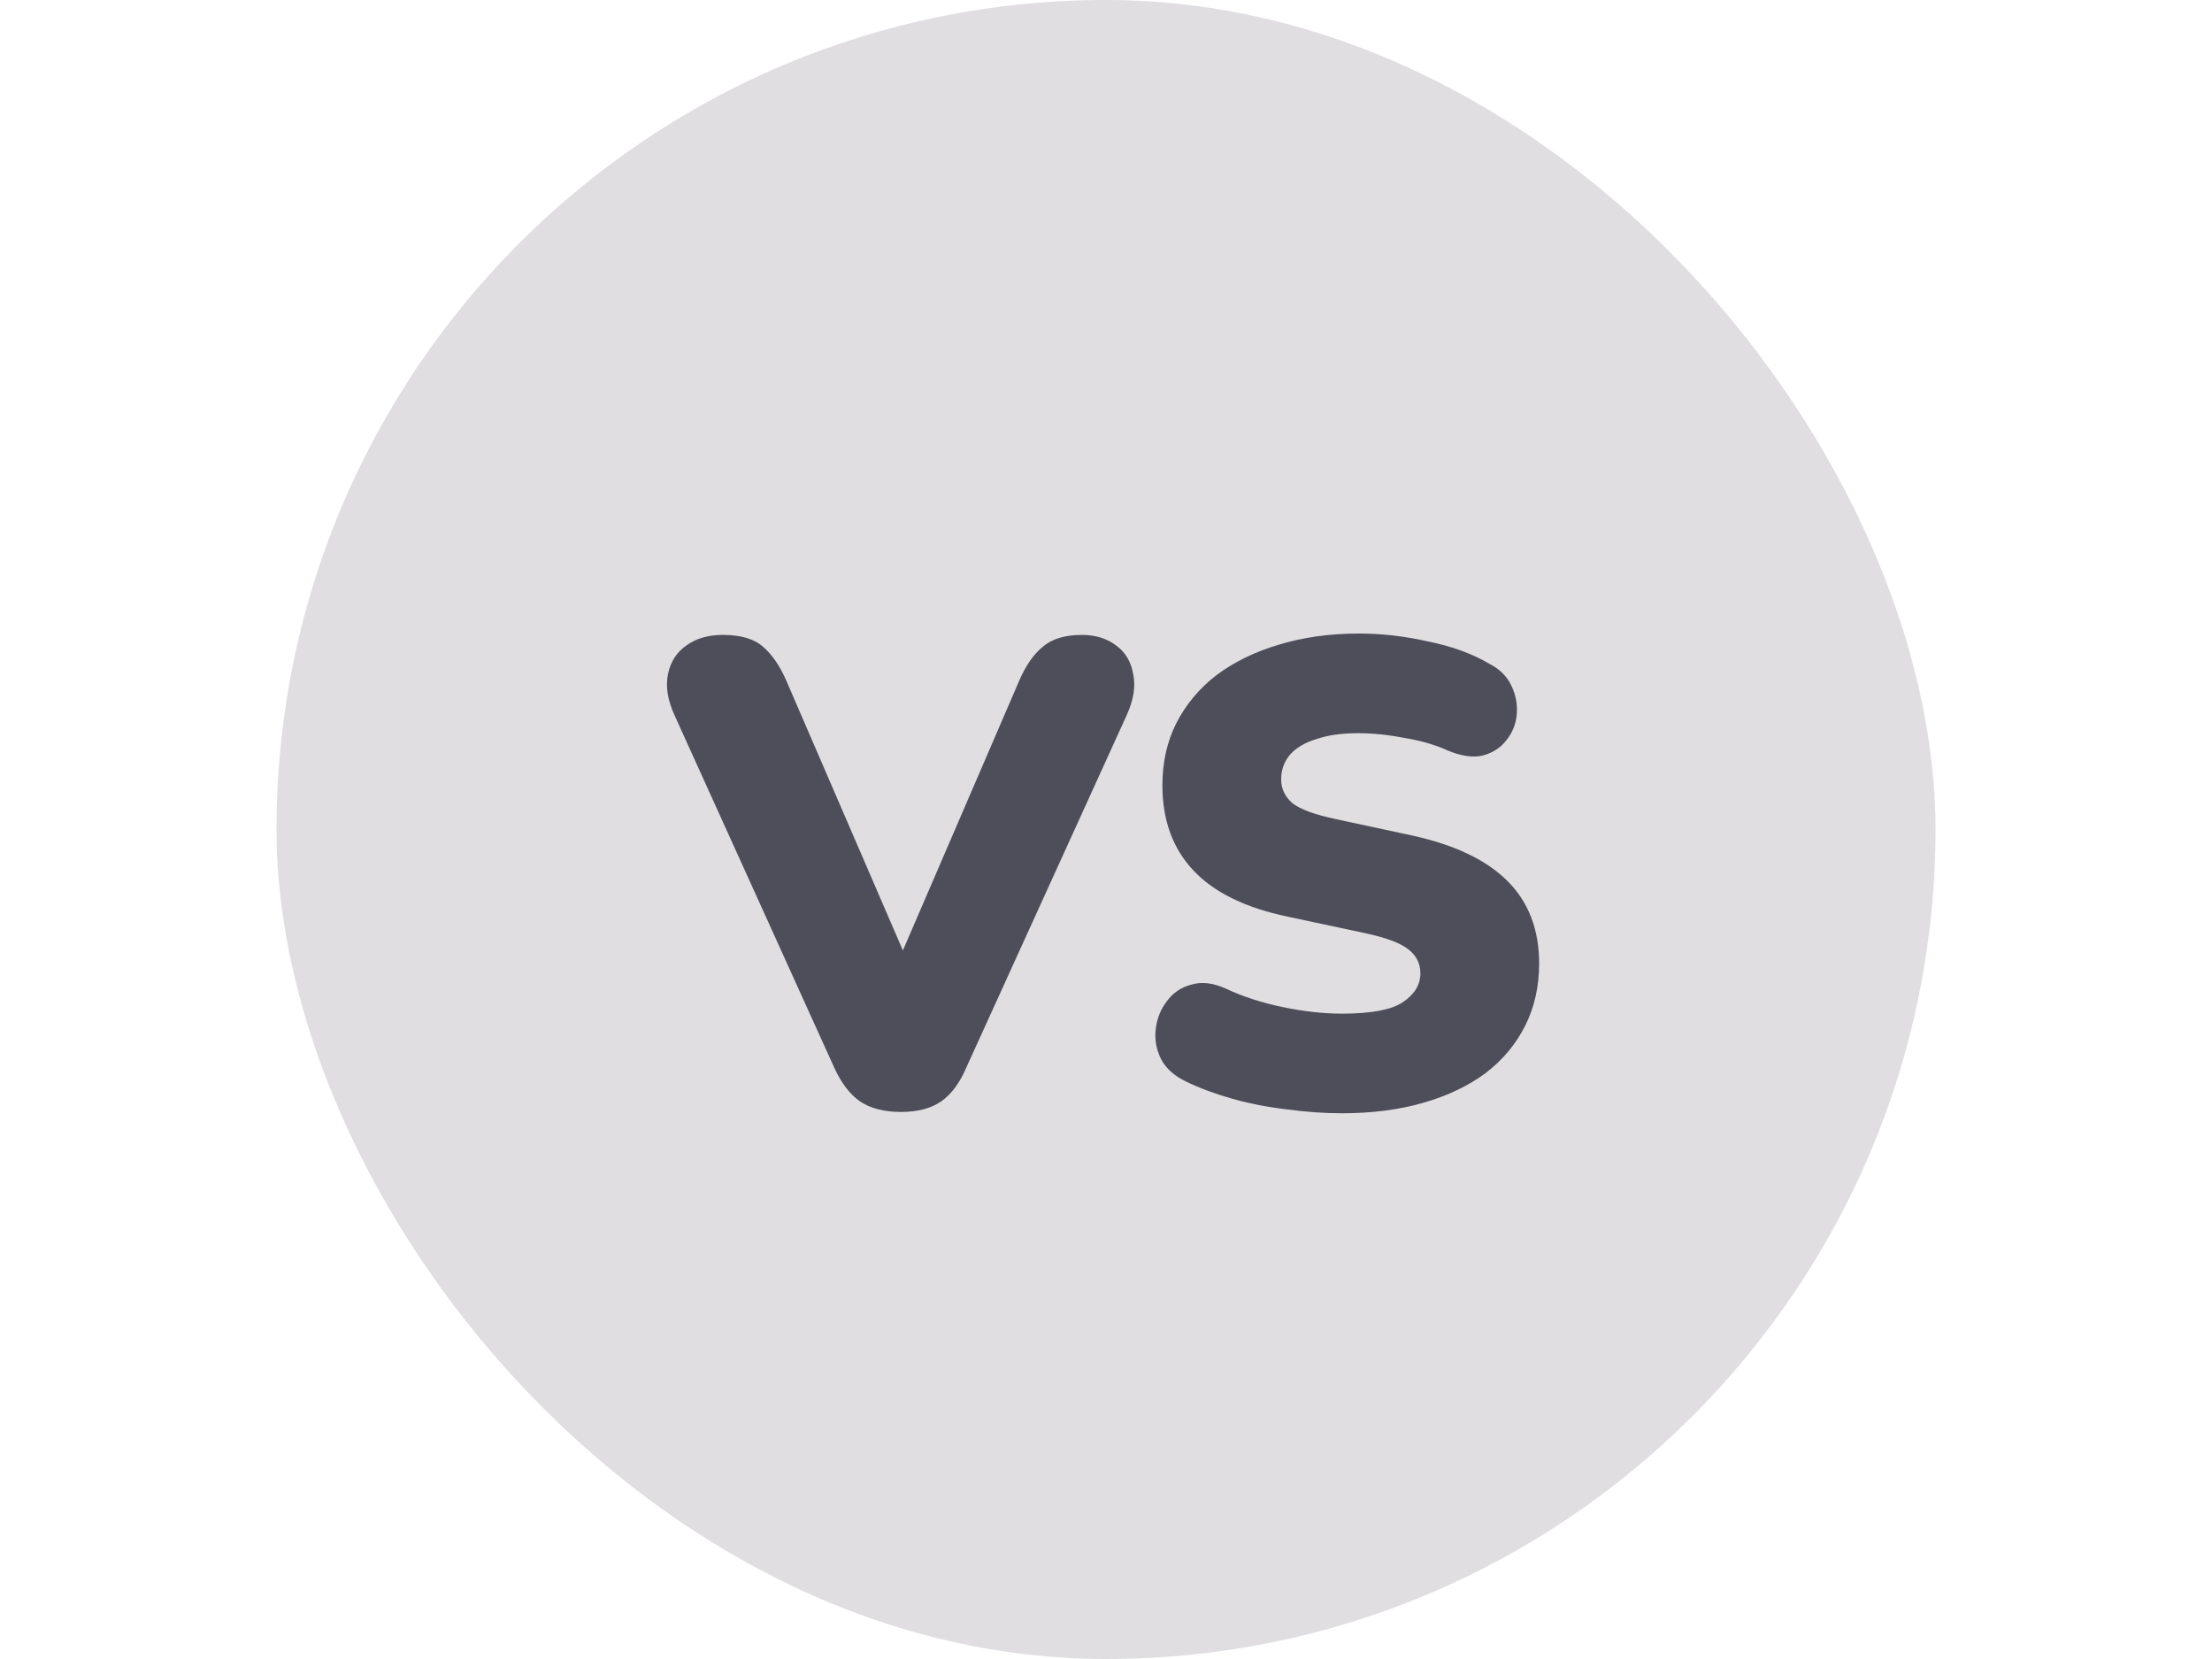
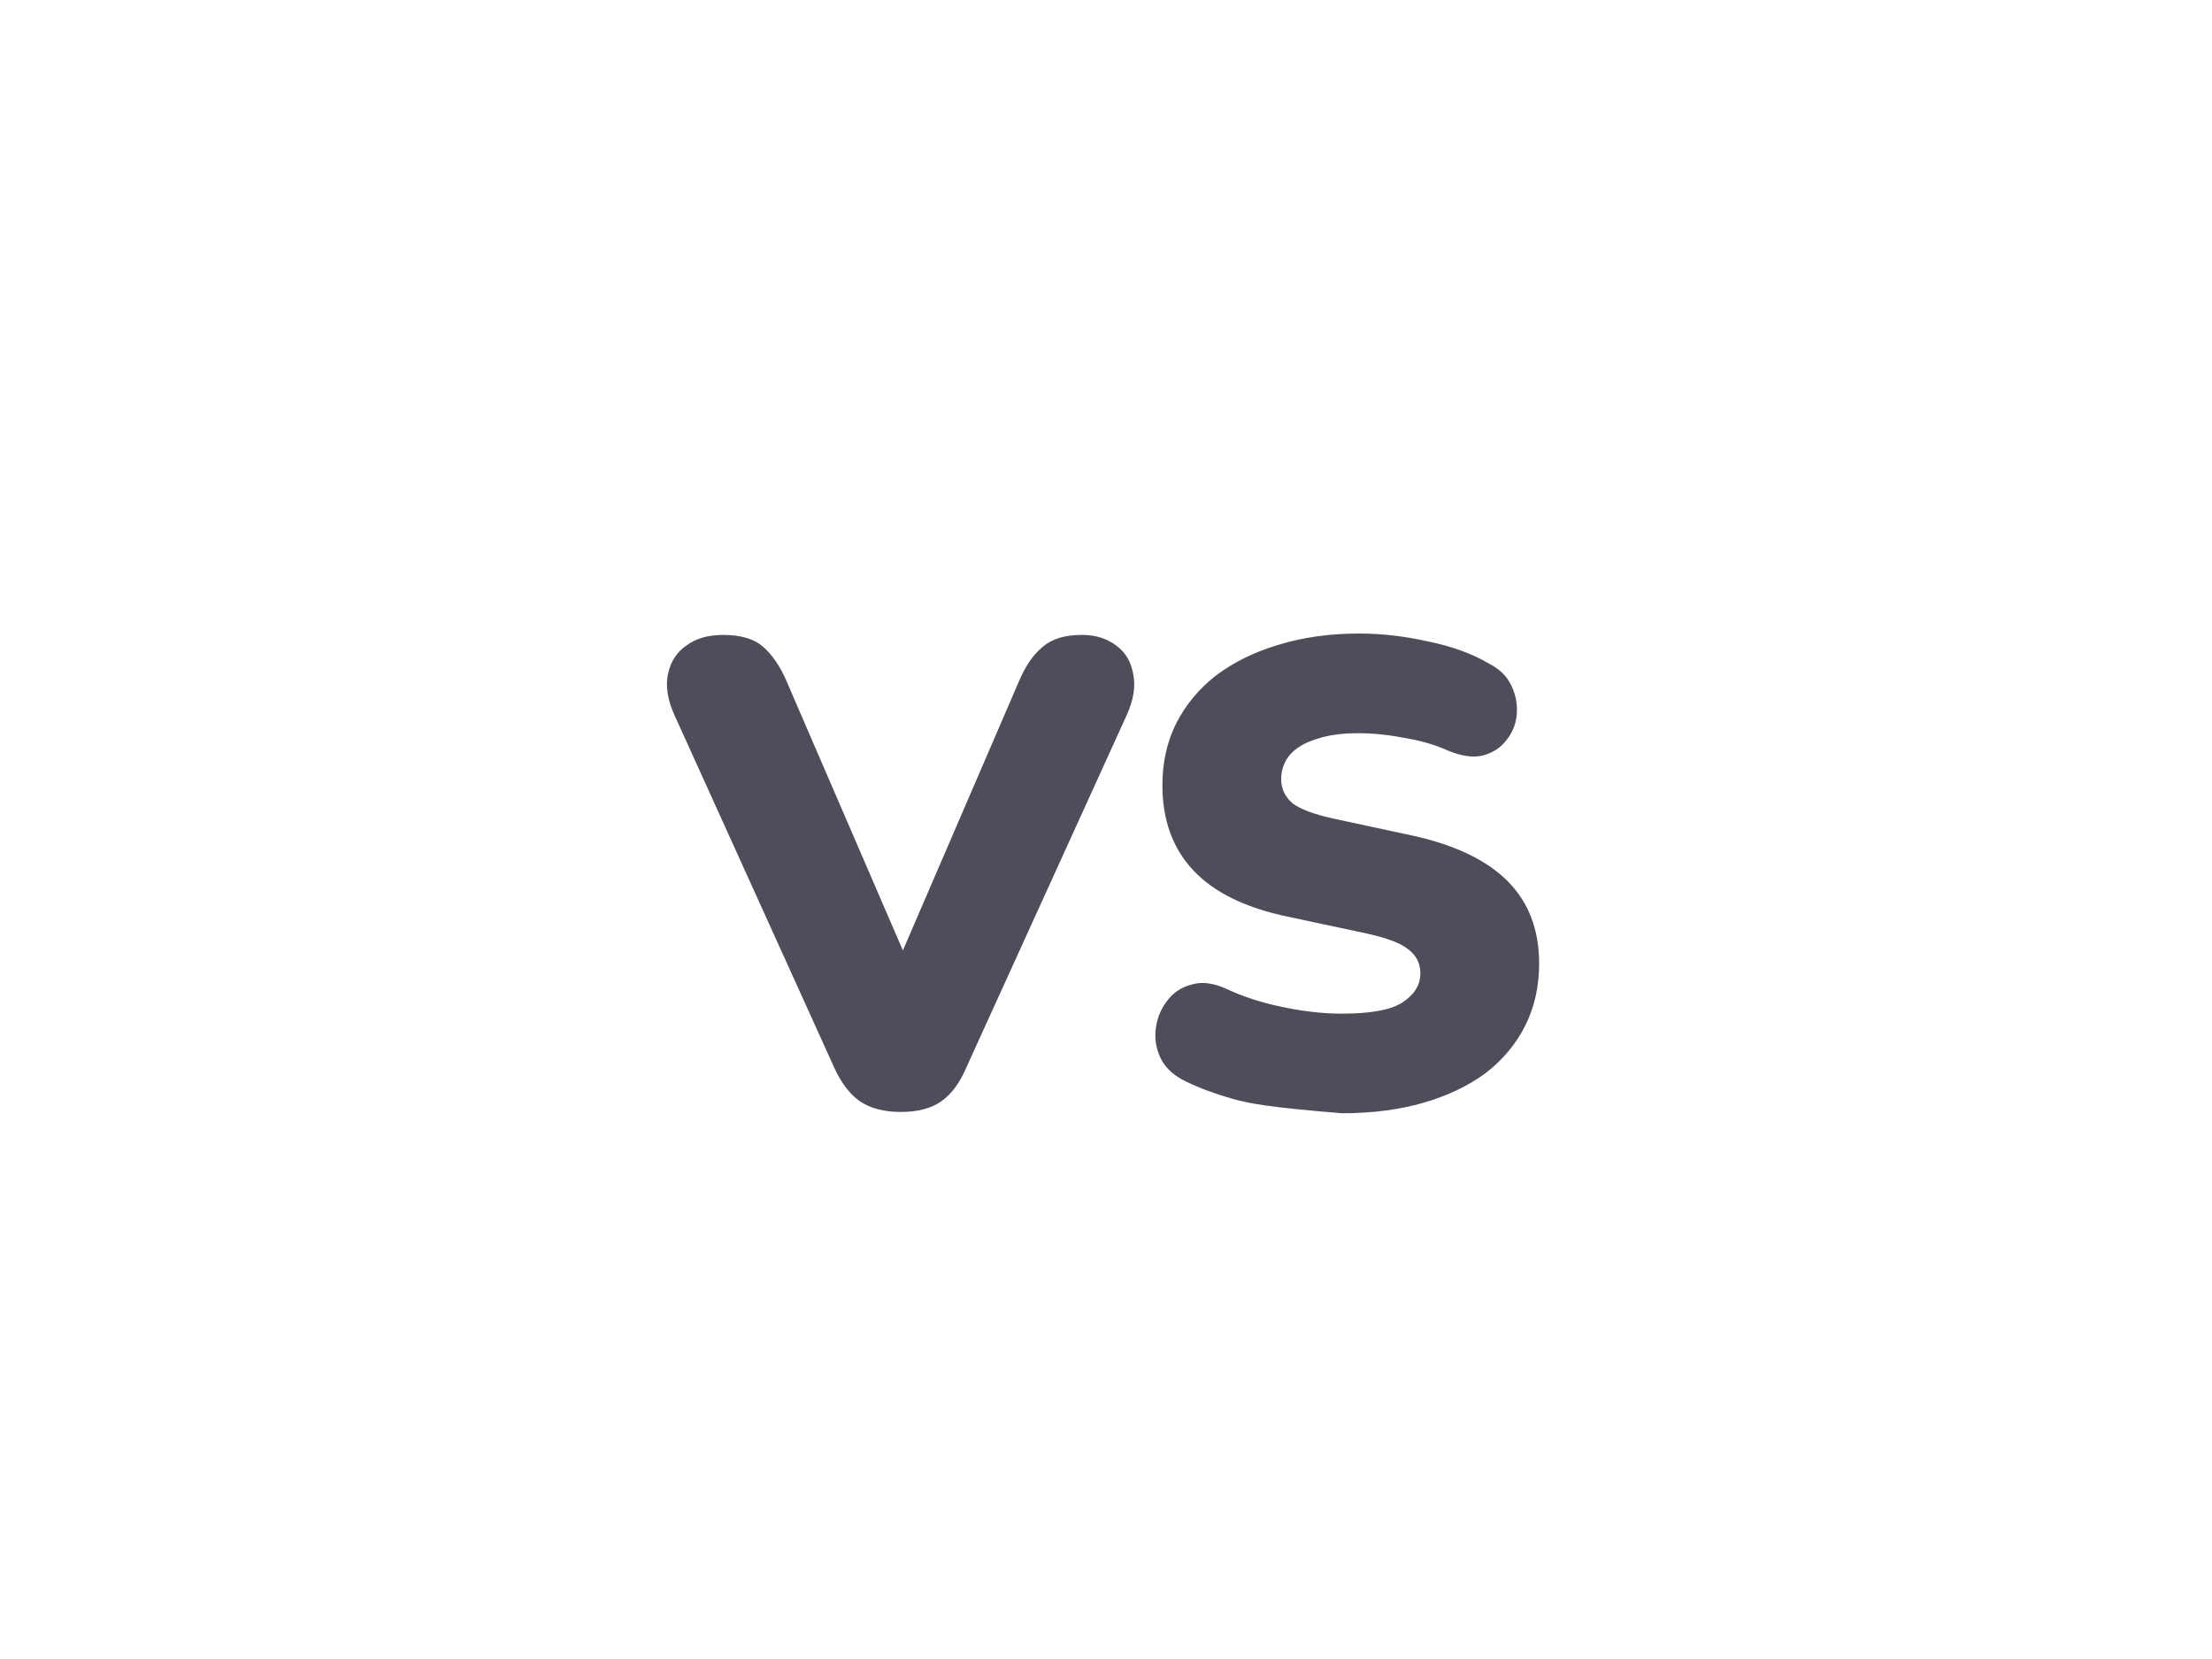
<svg xmlns="http://www.w3.org/2000/svg" width="32" height="24" viewBox="0 0 32 24" fill="none">
  <g clip-path="url(#clip0_2005_9373)">
-     <rect x="4" width="24" height="24" rx="12" fill="#E0DEE1" />
-     <path d="M13.033 16.086C12.791 16.086 12.594 16.035 12.441 15.933C12.295 15.831 12.171 15.669 12.069 15.446L9.759 10.349C9.657 10.126 9.626 9.926 9.664 9.748C9.702 9.57 9.791 9.433 9.931 9.337C10.071 9.235 10.246 9.185 10.456 9.185C10.717 9.185 10.911 9.242 11.038 9.356C11.172 9.471 11.287 9.64 11.382 9.862L13.329 14.368H12.795L14.742 9.853C14.837 9.63 14.952 9.465 15.086 9.356C15.219 9.242 15.407 9.185 15.649 9.185C15.846 9.185 16.012 9.235 16.145 9.337C16.279 9.433 16.361 9.57 16.393 9.748C16.431 9.926 16.4 10.126 16.298 10.349L13.978 15.446C13.883 15.669 13.762 15.831 13.616 15.933C13.469 16.035 13.275 16.086 13.033 16.086ZM19.412 16.105C19.157 16.105 18.89 16.086 18.61 16.048C18.337 16.016 18.076 15.965 17.827 15.895C17.579 15.825 17.357 15.742 17.159 15.647C16.987 15.564 16.866 15.456 16.797 15.322C16.727 15.182 16.701 15.036 16.72 14.883C16.739 14.73 16.793 14.597 16.882 14.482C16.971 14.361 17.089 14.282 17.235 14.244C17.382 14.199 17.547 14.218 17.732 14.301C17.974 14.415 18.247 14.505 18.553 14.568C18.858 14.632 19.145 14.664 19.412 14.664C19.832 14.664 20.125 14.61 20.29 14.501C20.462 14.387 20.548 14.247 20.548 14.081C20.548 13.935 20.487 13.817 20.366 13.728C20.252 13.639 20.045 13.563 19.746 13.499L18.629 13.261C18.018 13.133 17.563 12.911 17.264 12.592C16.965 12.274 16.816 11.864 16.816 11.361C16.816 11.03 16.882 10.731 17.016 10.464C17.156 10.19 17.35 9.958 17.598 9.767C17.853 9.576 18.152 9.43 18.495 9.328C18.846 9.22 19.234 9.165 19.66 9.165C19.991 9.165 20.325 9.204 20.662 9.28C21.006 9.35 21.302 9.458 21.55 9.605C21.697 9.681 21.802 9.786 21.865 9.92C21.929 10.053 21.954 10.193 21.942 10.339C21.929 10.479 21.878 10.604 21.789 10.712C21.706 10.82 21.591 10.893 21.445 10.931C21.305 10.963 21.137 10.938 20.939 10.855C20.755 10.772 20.545 10.712 20.309 10.674C20.08 10.629 19.857 10.607 19.641 10.607C19.405 10.607 19.205 10.636 19.04 10.693C18.874 10.744 18.747 10.82 18.658 10.922C18.575 11.024 18.534 11.141 18.534 11.275C18.534 11.409 18.588 11.523 18.696 11.619C18.811 11.708 19.017 11.784 19.317 11.848L20.424 12.086C21.041 12.22 21.502 12.44 21.808 12.745C22.113 13.05 22.266 13.448 22.266 13.938C22.266 14.269 22.199 14.568 22.066 14.835C21.932 15.103 21.741 15.332 21.493 15.523C21.245 15.707 20.945 15.851 20.596 15.952C20.245 16.054 19.851 16.105 19.412 16.105Z" fill="#4D4E59" />
+     <path d="M13.033 16.086C12.791 16.086 12.594 16.035 12.441 15.933C12.295 15.831 12.171 15.669 12.069 15.446L9.759 10.349C9.657 10.126 9.626 9.926 9.664 9.748C9.702 9.57 9.791 9.433 9.931 9.337C10.071 9.235 10.246 9.185 10.456 9.185C10.717 9.185 10.911 9.242 11.038 9.356C11.172 9.471 11.287 9.64 11.382 9.862L13.329 14.368H12.795L14.742 9.853C14.837 9.63 14.952 9.465 15.086 9.356C15.219 9.242 15.407 9.185 15.649 9.185C15.846 9.185 16.012 9.235 16.145 9.337C16.279 9.433 16.361 9.57 16.393 9.748C16.431 9.926 16.4 10.126 16.298 10.349L13.978 15.446C13.883 15.669 13.762 15.831 13.616 15.933C13.469 16.035 13.275 16.086 13.033 16.086ZM19.412 16.105C18.337 16.016 18.076 15.965 17.827 15.895C17.579 15.825 17.357 15.742 17.159 15.647C16.987 15.564 16.866 15.456 16.797 15.322C16.727 15.182 16.701 15.036 16.72 14.883C16.739 14.73 16.793 14.597 16.882 14.482C16.971 14.361 17.089 14.282 17.235 14.244C17.382 14.199 17.547 14.218 17.732 14.301C17.974 14.415 18.247 14.505 18.553 14.568C18.858 14.632 19.145 14.664 19.412 14.664C19.832 14.664 20.125 14.61 20.29 14.501C20.462 14.387 20.548 14.247 20.548 14.081C20.548 13.935 20.487 13.817 20.366 13.728C20.252 13.639 20.045 13.563 19.746 13.499L18.629 13.261C18.018 13.133 17.563 12.911 17.264 12.592C16.965 12.274 16.816 11.864 16.816 11.361C16.816 11.03 16.882 10.731 17.016 10.464C17.156 10.19 17.35 9.958 17.598 9.767C17.853 9.576 18.152 9.43 18.495 9.328C18.846 9.22 19.234 9.165 19.66 9.165C19.991 9.165 20.325 9.204 20.662 9.28C21.006 9.35 21.302 9.458 21.55 9.605C21.697 9.681 21.802 9.786 21.865 9.92C21.929 10.053 21.954 10.193 21.942 10.339C21.929 10.479 21.878 10.604 21.789 10.712C21.706 10.82 21.591 10.893 21.445 10.931C21.305 10.963 21.137 10.938 20.939 10.855C20.755 10.772 20.545 10.712 20.309 10.674C20.08 10.629 19.857 10.607 19.641 10.607C19.405 10.607 19.205 10.636 19.04 10.693C18.874 10.744 18.747 10.82 18.658 10.922C18.575 11.024 18.534 11.141 18.534 11.275C18.534 11.409 18.588 11.523 18.696 11.619C18.811 11.708 19.017 11.784 19.317 11.848L20.424 12.086C21.041 12.22 21.502 12.44 21.808 12.745C22.113 13.05 22.266 13.448 22.266 13.938C22.266 14.269 22.199 14.568 22.066 14.835C21.932 15.103 21.741 15.332 21.493 15.523C21.245 15.707 20.945 15.851 20.596 15.952C20.245 16.054 19.851 16.105 19.412 16.105Z" fill="#4D4E59" />
  </g>
  <defs>
    <clipPath id="clip0_2005_9373">
      <rect width="24" height="24" fill="white" transform="translate(4)" />
    </clipPath>
  </defs>
</svg>